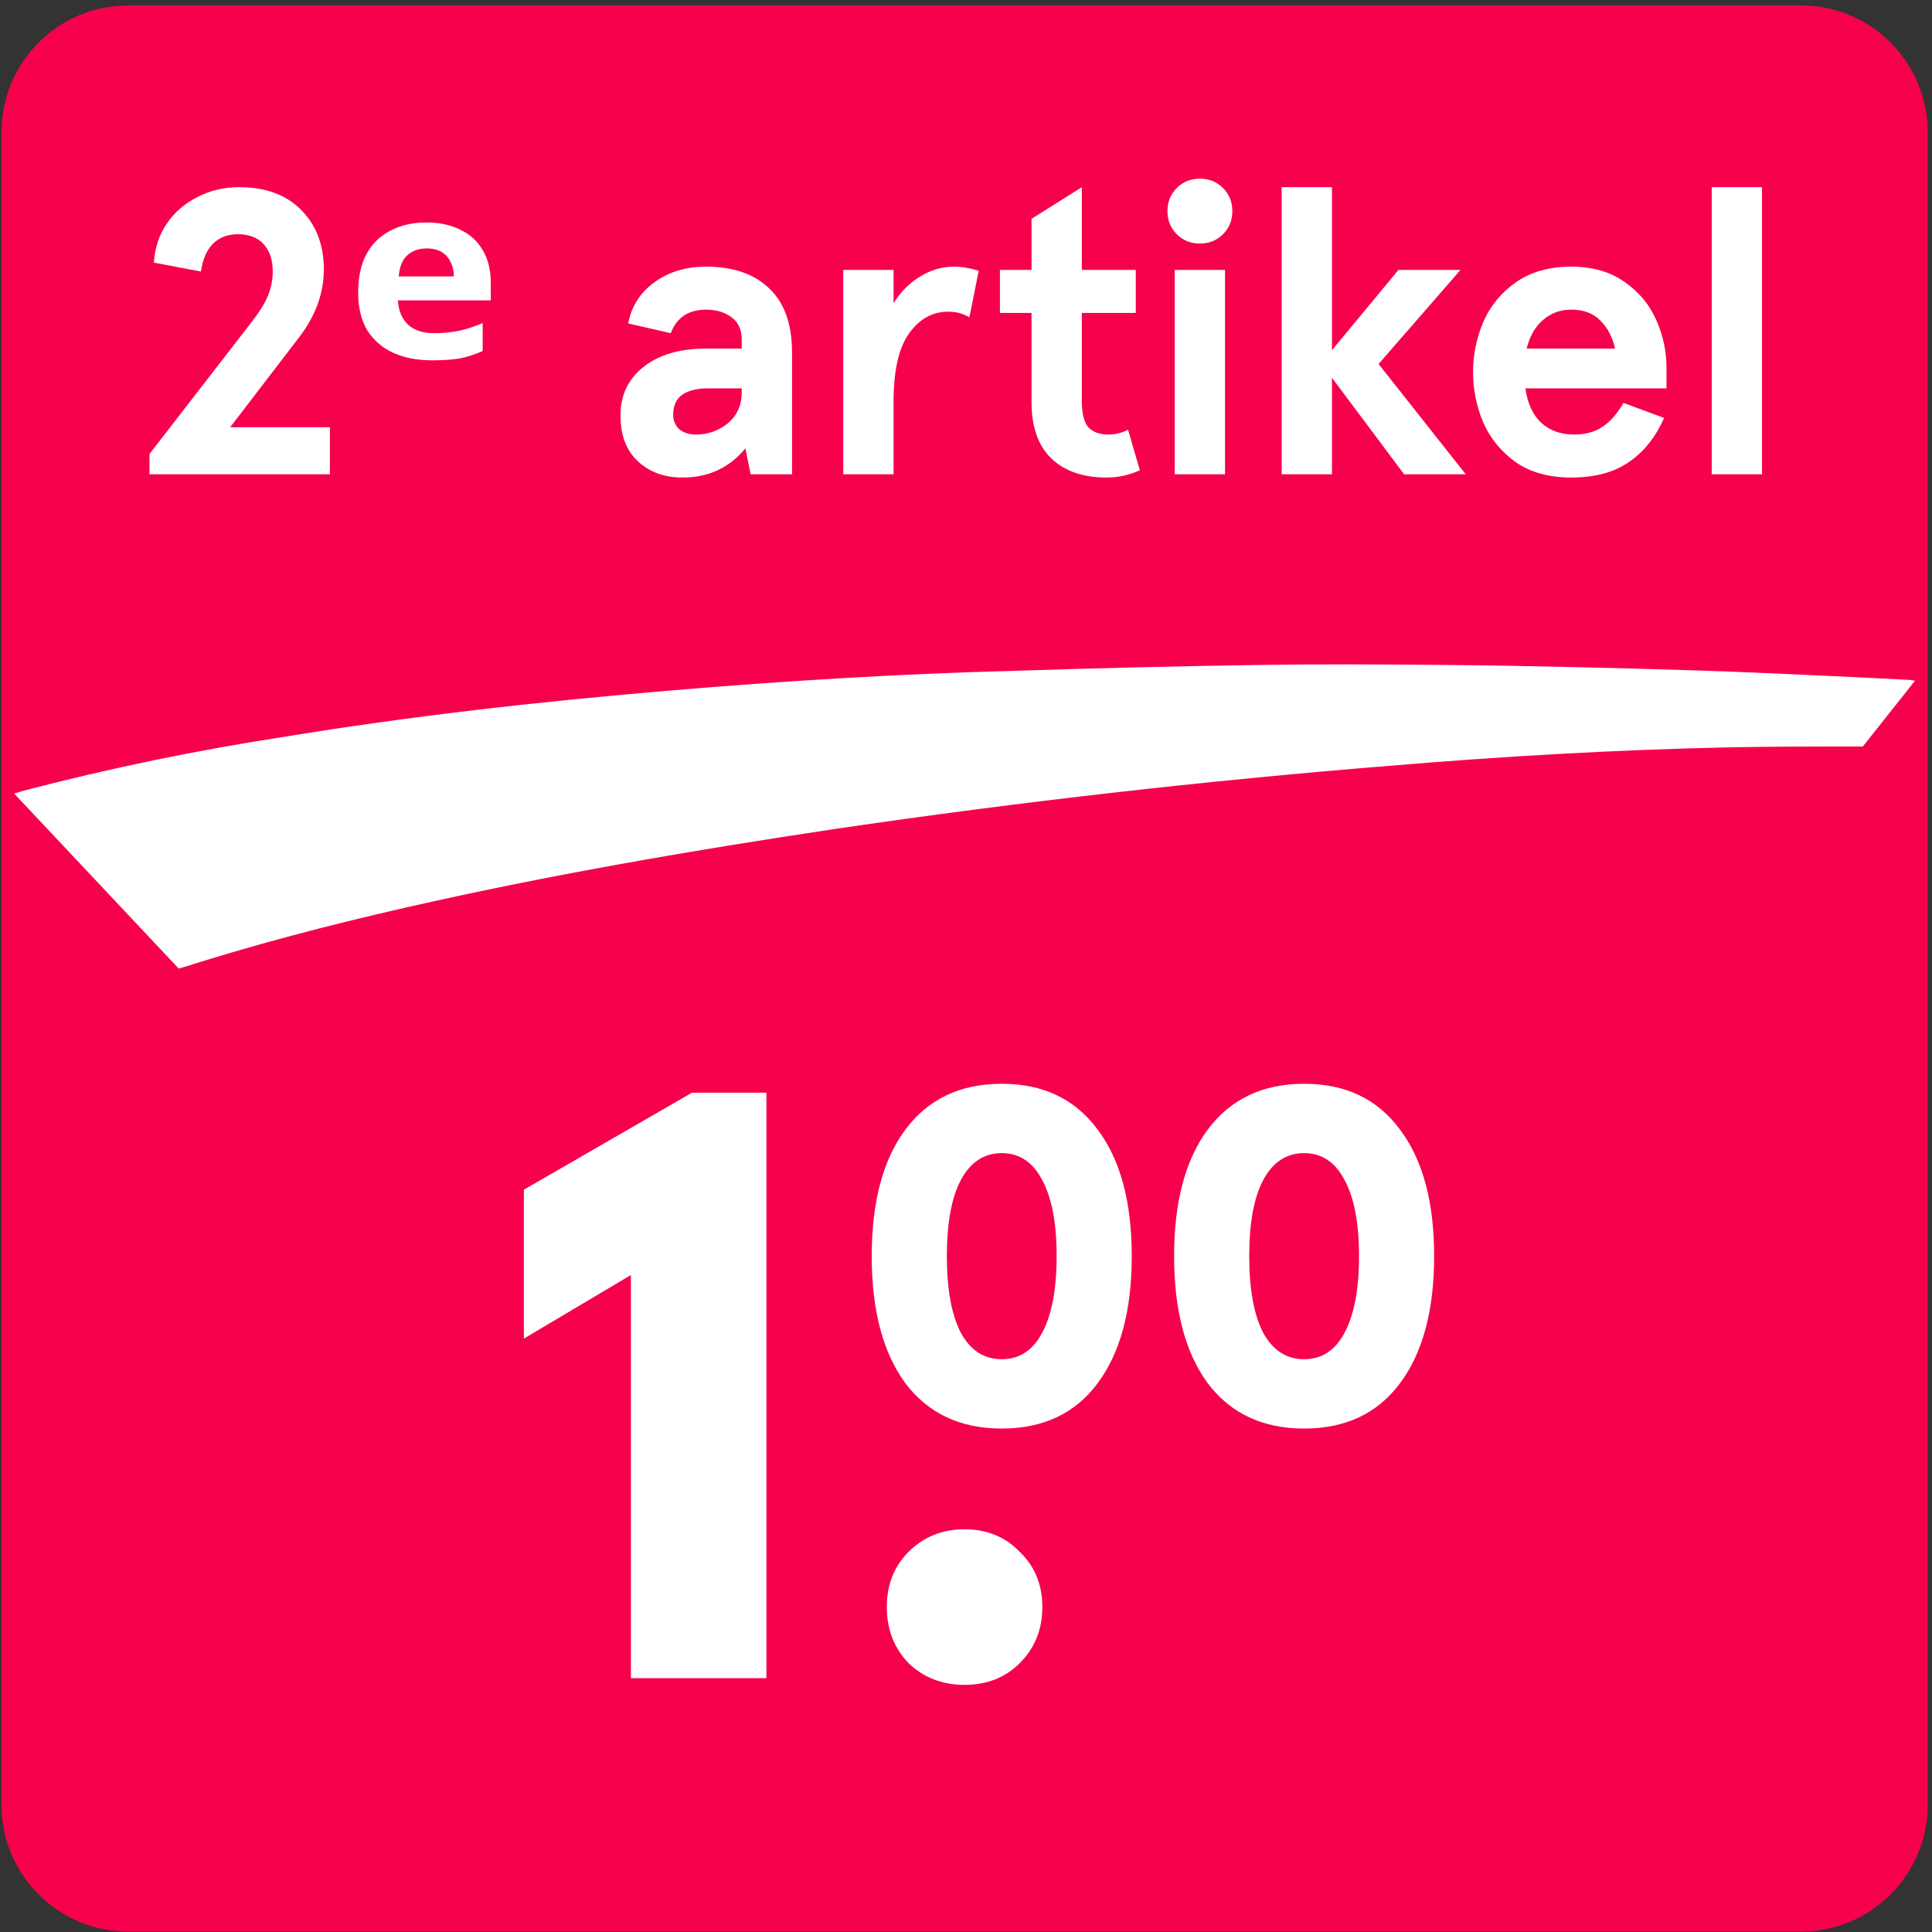
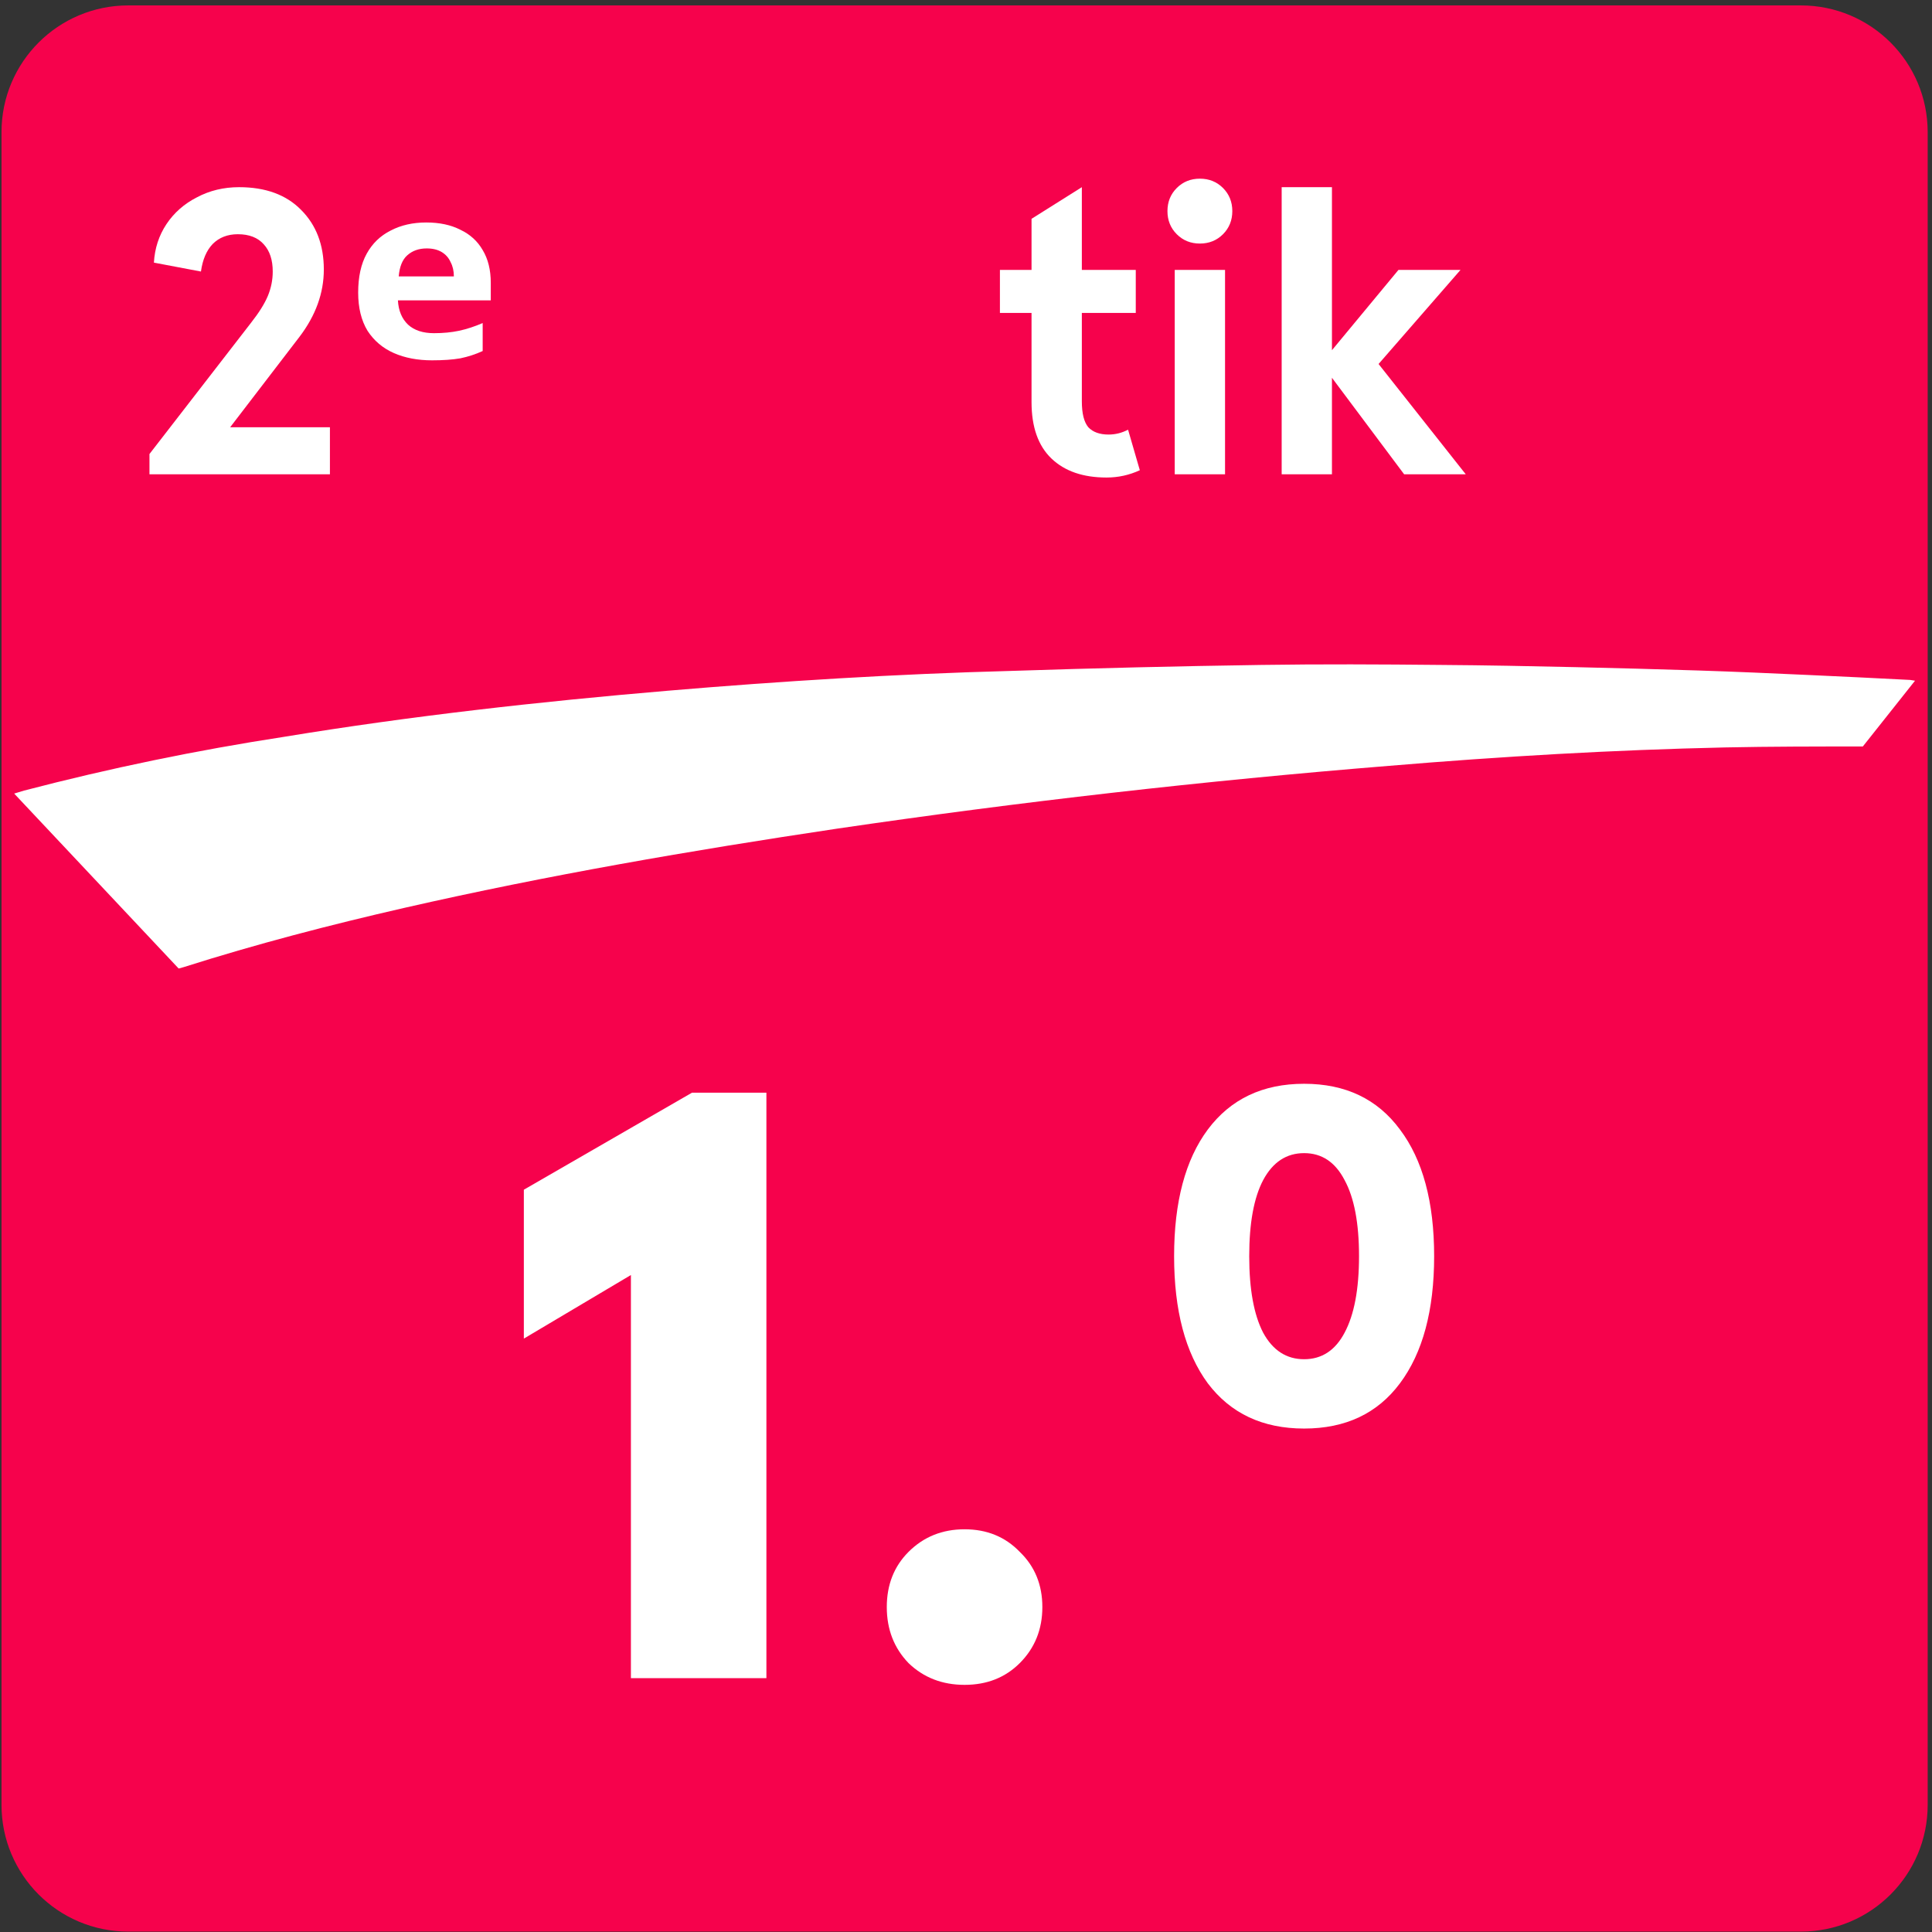
<svg xmlns="http://www.w3.org/2000/svg" width="77" height="77" viewBox="0 0 77 77" fill="none">
  <rect x="0" y="0" width="77" height="77" fill="#333333" stroke="none" />
  <path d="M0.06 5.266C0.06 2.477 2.321 0.216 5.11 0.216H71.777C74.567 0.216 76.828 2.477 76.828 5.266V71.933C76.828 74.723 74.567 76.984 71.777 76.984H5.11C2.321 76.984 0.06 74.723 0.06 71.933V5.266Z" fill="#F6024C" />
  <path d="M74.243 29.751C72.401 29.751 70.562 29.751 68.754 29.789C64.285 29.887 59.818 30.149 55.356 30.523C47.99 31.119 40.652 31.954 33.341 33.029C27.558 33.894 21.81 34.883 16.12 36.182C13.153 36.861 10.215 37.625 7.314 38.547L7.12 38.6L0.565 31.628L0.958 31.509C4.374 30.617 7.835 29.902 11.328 29.365C16.374 28.536 21.489 27.964 26.604 27.53C31.164 27.144 35.733 26.861 40.303 26.739C43.62 26.63 46.942 26.55 50.268 26.501C52.656 26.465 55.038 26.477 57.421 26.501C59.204 26.513 60.995 26.549 62.781 26.589C64.411 26.626 66.052 26.67 67.702 26.723C69.17 26.77 70.608 26.835 72.064 26.901C73.421 26.959 74.777 27.032 76.132 27.099L76.323 27.13" fill="white" />
  <path d="M9.997 12.875C10.32 12.465 10.546 12.104 10.676 11.792C10.805 11.479 10.87 11.156 10.87 10.822C10.87 10.359 10.751 9.998 10.514 9.739C10.277 9.47 9.932 9.335 9.48 9.335C9.07 9.335 8.736 9.465 8.478 9.723C8.23 9.982 8.074 10.348 8.009 10.822L6.134 10.467C6.167 9.896 6.334 9.384 6.635 8.931C6.937 8.479 7.341 8.123 7.847 7.865C8.354 7.595 8.914 7.46 9.528 7.46C10.584 7.46 11.408 7.762 12.001 8.366C12.604 8.969 12.906 9.761 12.906 10.741C12.906 11.679 12.583 12.573 11.936 13.424L9.173 17.028H13.149V18.903H5.957V18.095L9.997 12.875Z" fill="white" />
  <path d="M16.99 8.867C17.518 8.867 17.971 8.964 18.348 9.157C18.736 9.341 19.032 9.61 19.237 9.966C19.452 10.321 19.56 10.758 19.56 11.275V11.97H15.859C15.881 12.379 16.015 12.702 16.263 12.939C16.511 13.166 16.856 13.279 17.297 13.279C17.664 13.279 17.998 13.246 18.299 13.182C18.601 13.117 18.914 13.015 19.237 12.875V13.99C18.957 14.119 18.66 14.216 18.348 14.281C18.036 14.335 17.659 14.361 17.217 14.361C16.646 14.361 16.139 14.265 15.697 14.071C15.256 13.877 14.906 13.58 14.647 13.182C14.399 12.772 14.275 12.266 14.275 11.662C14.275 11.038 14.388 10.52 14.615 10.111C14.841 9.702 15.159 9.395 15.568 9.19C15.978 8.974 16.452 8.867 16.99 8.867ZM17.007 9.901C16.694 9.901 16.436 9.992 16.231 10.176C16.037 10.348 15.924 10.628 15.891 11.016H18.089C18.089 10.801 18.046 10.612 17.96 10.45C17.885 10.278 17.766 10.143 17.605 10.046C17.443 9.949 17.244 9.901 17.007 9.901Z" fill="white" />
-   <path d="M27.202 19.032C26.48 19.032 25.887 18.817 25.424 18.386C24.961 17.955 24.729 17.346 24.729 16.559C24.729 15.751 25.036 15.105 25.651 14.62C26.265 14.135 27.094 13.893 28.139 13.893H29.562V13.537C29.562 13.139 29.427 12.842 29.158 12.648C28.888 12.444 28.549 12.341 28.139 12.341C27.439 12.341 26.97 12.654 26.733 13.279L25.036 12.891C25.166 12.212 25.51 11.668 26.071 11.258C26.642 10.838 27.331 10.628 28.139 10.628C29.228 10.628 30.068 10.919 30.661 11.501C31.264 12.072 31.566 12.918 31.566 14.038V18.903H29.917L29.707 17.869C29.071 18.644 28.236 19.032 27.202 19.032ZM27.735 17.319C28.22 17.319 28.646 17.168 29.012 16.867C29.378 16.554 29.562 16.145 29.562 15.638V15.477H28.22C27.778 15.477 27.434 15.563 27.186 15.735C26.949 15.908 26.83 16.172 26.83 16.527C26.83 16.764 26.911 16.958 27.073 17.109C27.245 17.249 27.466 17.319 27.735 17.319Z" fill="white" />
-   <path d="M35.613 10.758V12.083C35.904 11.619 36.26 11.264 36.68 11.016C37.1 10.758 37.547 10.628 38.021 10.628C38.323 10.628 38.652 10.682 39.007 10.79L38.635 12.648C38.388 12.498 38.107 12.422 37.795 12.422C37.159 12.422 36.637 12.713 36.227 13.295C35.818 13.866 35.613 14.771 35.613 16.01V18.903H33.609V10.758H35.613Z" fill="white" />
  <path d="M44.102 19.032C43.165 19.032 42.432 18.779 41.904 18.273C41.376 17.766 41.112 17.017 41.112 16.026V12.471H39.852V10.758H41.112V8.721L43.117 7.46V10.758H45.266V12.471H43.117V15.994C43.117 16.479 43.203 16.823 43.375 17.028C43.558 17.222 43.828 17.319 44.183 17.319C44.453 17.319 44.711 17.255 44.959 17.125L45.428 18.741C45.007 18.935 44.566 19.032 44.102 19.032Z" fill="white" />
  <path d="M46.819 10.758H48.824V18.903H46.819V10.758ZM47.821 9.707C47.455 9.707 47.148 9.583 46.9 9.335C46.652 9.087 46.529 8.78 46.529 8.414C46.529 8.048 46.652 7.741 46.9 7.493C47.148 7.245 47.455 7.121 47.821 7.121C48.188 7.121 48.495 7.245 48.743 7.493C48.99 7.741 49.114 8.048 49.114 8.414C49.114 8.78 48.99 9.087 48.743 9.335C48.495 9.583 48.188 9.707 47.821 9.707Z" fill="white" />
  <path d="M51.081 7.46H53.085V13.957L55.735 10.758H58.208L54.943 14.507L58.418 18.903H55.962L53.085 15.056V18.903H51.081V7.46Z" fill="white" />
-   <path d="M66.418 15.477H60.794C60.88 16.08 61.09 16.538 61.424 16.85C61.769 17.163 62.205 17.319 62.733 17.319C63.186 17.319 63.563 17.217 63.865 17.012C64.177 16.807 64.457 16.489 64.705 16.058L66.321 16.657C65.987 17.422 65.519 18.009 64.915 18.418C64.323 18.828 63.558 19.032 62.62 19.032C61.737 19.032 60.999 18.828 60.406 18.418C59.824 17.998 59.393 17.47 59.113 16.834C58.844 16.188 58.709 15.52 58.709 14.83C58.709 14.141 58.844 13.478 59.113 12.842C59.393 12.196 59.824 11.668 60.406 11.258C60.999 10.838 61.737 10.628 62.62 10.628C63.471 10.628 64.183 10.833 64.754 11.242C65.325 11.641 65.745 12.147 66.014 12.761C66.284 13.376 66.418 14.006 66.418 14.652V15.477ZM64.366 13.893C64.269 13.44 64.075 13.069 63.784 12.778C63.504 12.487 63.116 12.341 62.62 12.341C62.189 12.341 61.818 12.476 61.505 12.745C61.193 13.004 60.972 13.386 60.843 13.893H64.366Z" fill="white" />
-   <path d="M68.221 7.46H70.225V18.903H68.221V7.46Z" fill="white" />
  <path d="M25.145 50.816L20.878 53.35V47.416L27.578 43.55H30.545V66.883H25.145V50.816Z" fill="white" />
  <path d="M38.443 67.15C37.554 67.15 36.81 66.861 36.21 66.283C35.632 65.683 35.343 64.939 35.343 64.05C35.343 63.161 35.632 62.428 36.21 61.85C36.81 61.25 37.554 60.95 38.443 60.95C39.332 60.95 40.065 61.25 40.643 61.85C41.243 62.428 41.543 63.161 41.543 64.05C41.543 64.939 41.243 65.683 40.643 66.283C40.065 66.861 39.332 67.15 38.443 67.15Z" fill="white" />
-   <path d="M39.925 56.935C38.274 56.935 36.995 56.334 36.086 55.132C35.191 53.916 34.743 52.227 34.743 50.065C34.743 47.903 35.191 46.22 36.086 45.017C36.995 43.802 38.274 43.194 39.925 43.194C41.575 43.194 42.848 43.802 43.744 45.017C44.652 46.22 45.106 47.903 45.106 50.065C45.106 52.227 44.652 53.916 43.744 55.132C42.848 56.334 41.575 56.935 39.925 56.935ZM39.925 54.172C40.628 54.172 41.166 53.82 41.537 53.116C41.92 52.4 42.112 51.383 42.112 50.065C42.112 48.747 41.92 47.736 41.537 47.032C41.166 46.316 40.628 45.958 39.925 45.958C39.221 45.958 38.677 46.316 38.293 47.032C37.922 47.736 37.737 48.747 37.737 50.065C37.737 51.383 37.922 52.4 38.293 53.116C38.677 53.82 39.221 54.172 39.925 54.172Z" fill="white" />
  <path d="M51.976 56.935C50.325 56.935 49.046 56.334 48.137 55.132C47.242 53.916 46.794 52.227 46.794 50.065C46.794 47.903 47.242 46.22 48.137 45.017C49.046 43.802 50.325 43.194 51.976 43.194C53.626 43.194 54.899 43.802 55.795 45.017C56.703 46.22 57.158 47.903 57.158 50.065C57.158 52.227 56.703 53.916 55.795 55.132C54.899 56.334 53.626 56.935 51.976 56.935ZM51.976 54.172C52.679 54.172 53.217 53.82 53.588 53.116C53.972 52.4 54.164 51.383 54.164 50.065C54.164 48.747 53.972 47.736 53.588 47.032C53.217 46.316 52.679 45.958 51.976 45.958C51.272 45.958 50.728 46.316 50.344 47.032C49.973 47.736 49.788 48.747 49.788 50.065C49.788 51.383 49.973 52.4 50.344 53.116C50.728 53.82 51.272 54.172 51.976 54.172Z" fill="white" />
</svg>